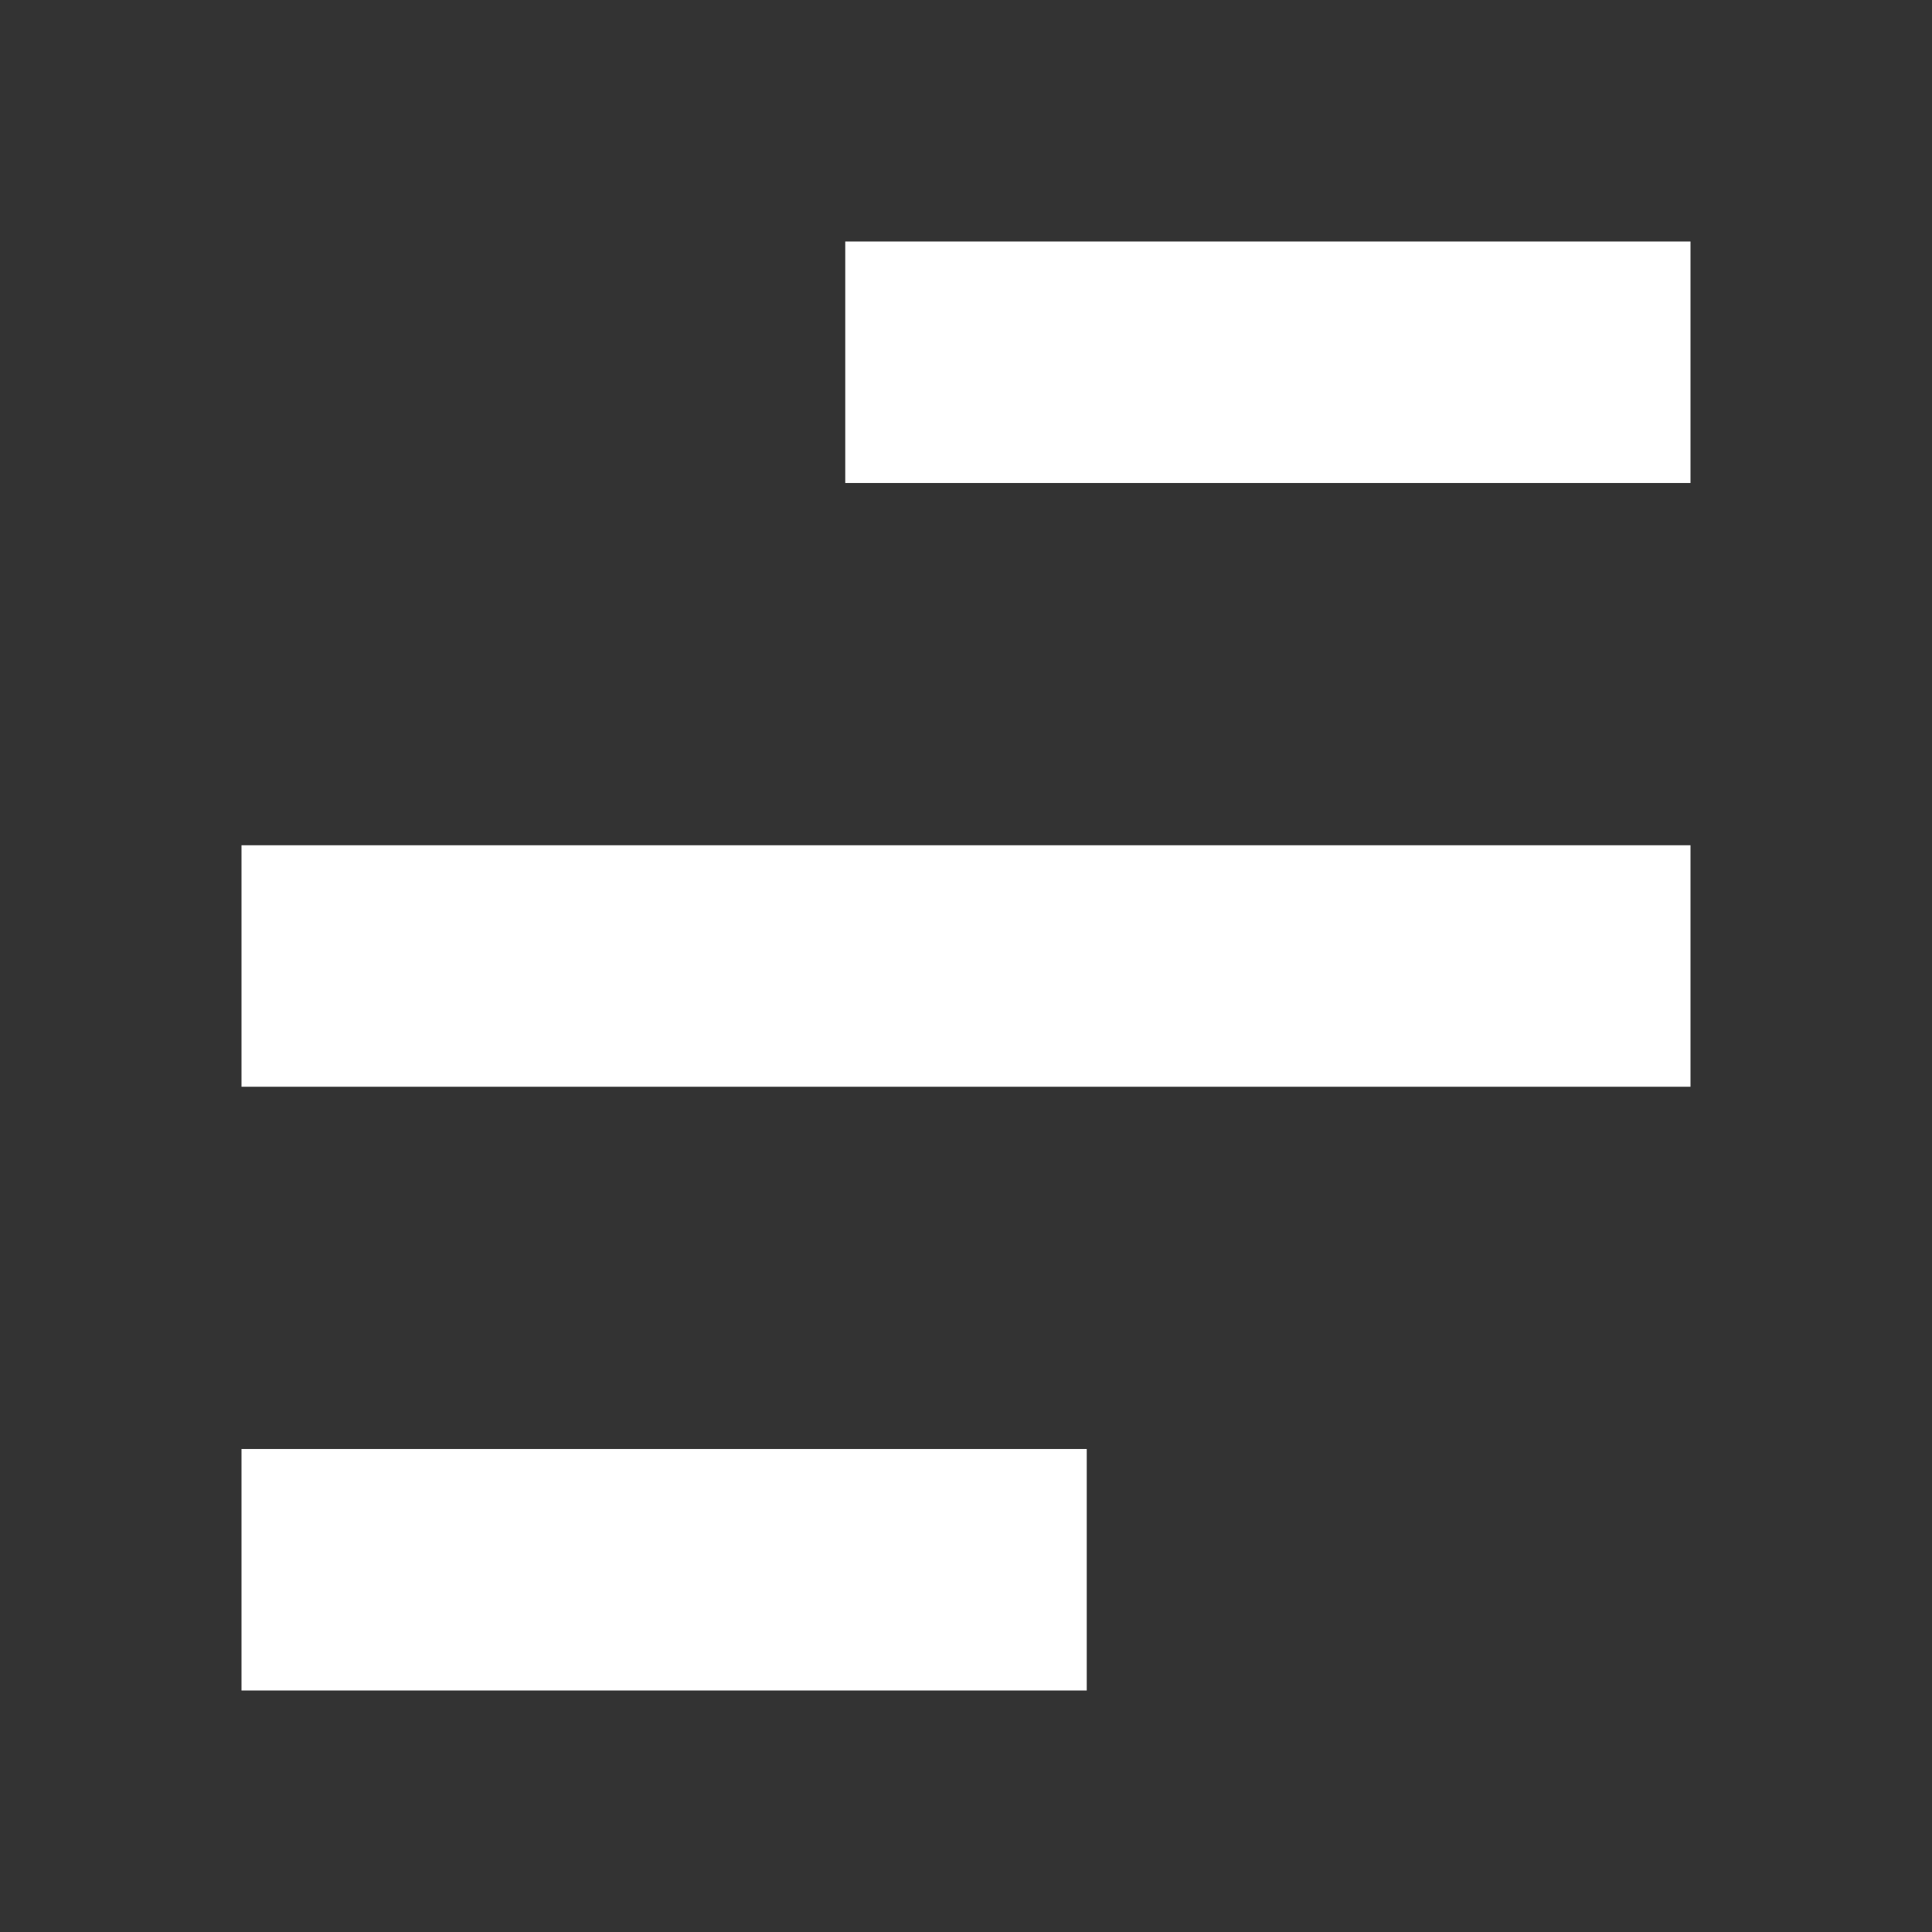
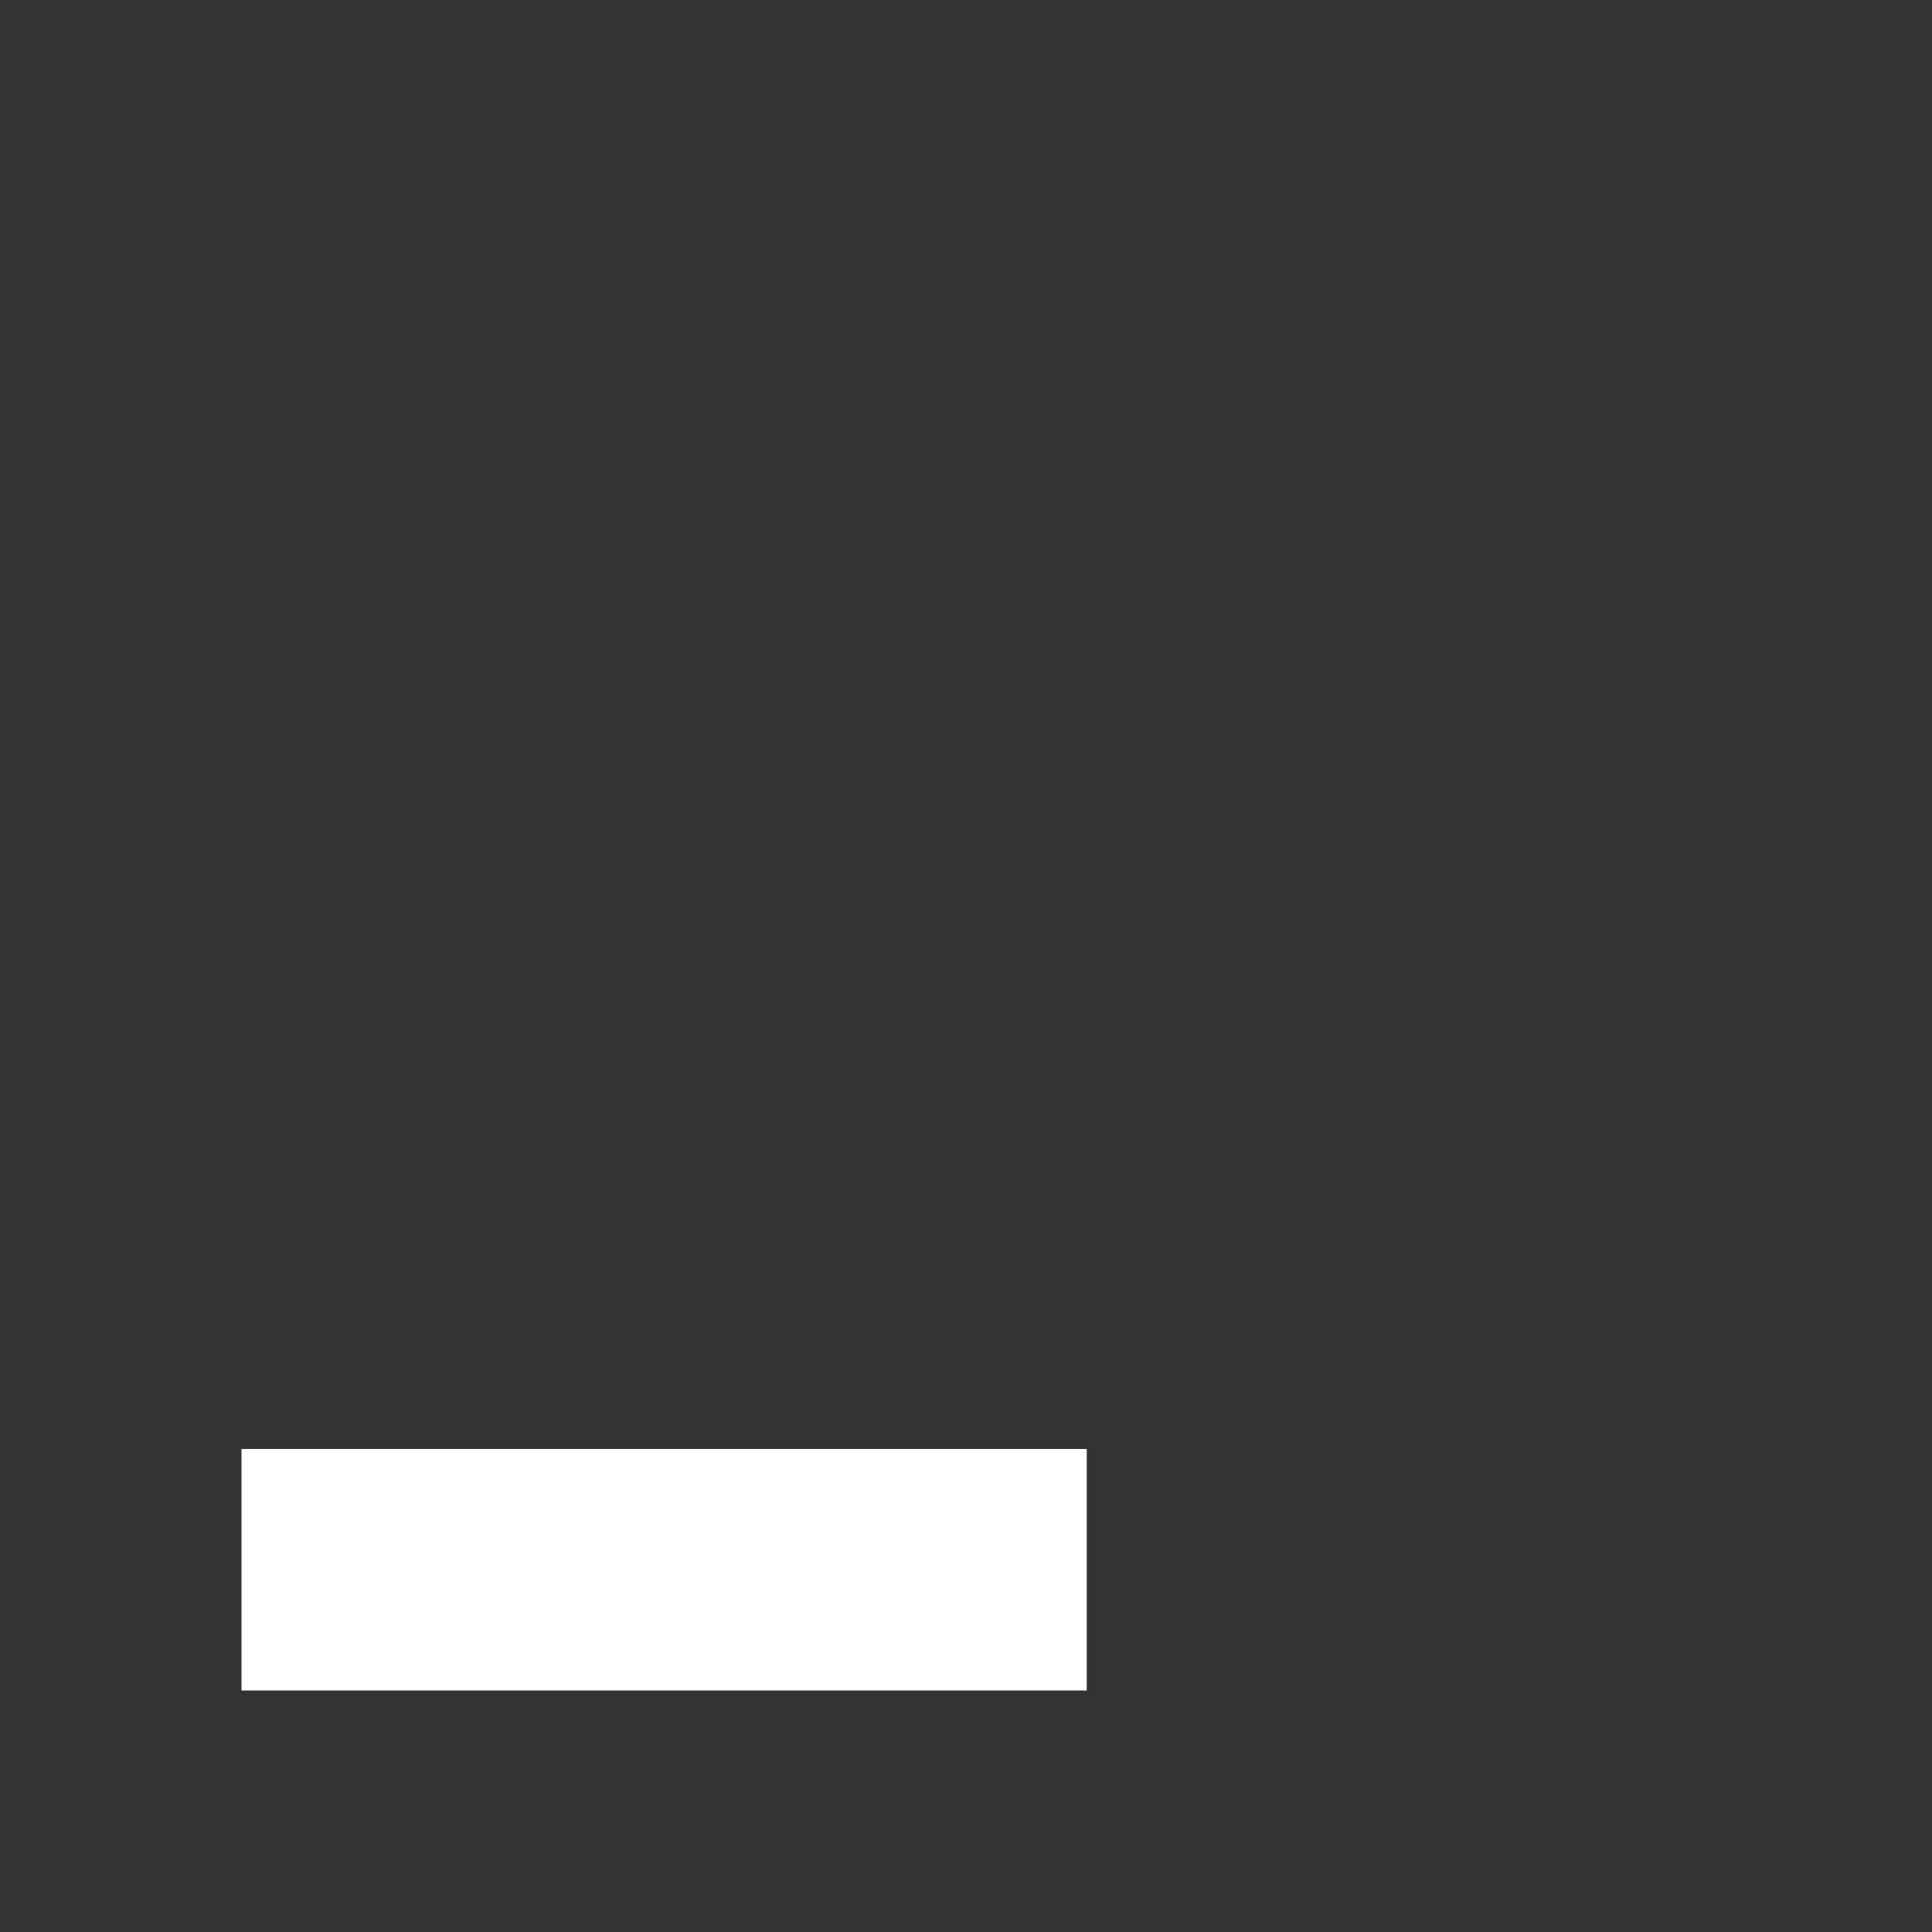
<svg xmlns="http://www.w3.org/2000/svg" width="32" height="32" viewBox="0 0 32 32" fill="none">
  <rect x="0" y="0" width="32" height="32" fill="#333333" stroke="none" />
-   <rect x="14" y="4" width="14" height="4" fill="white" />
-   <rect x="4" y="14" width="24" height="4" fill="white" />
  <rect x="4" y="24" width="14" height="4" fill="white" />
</svg>